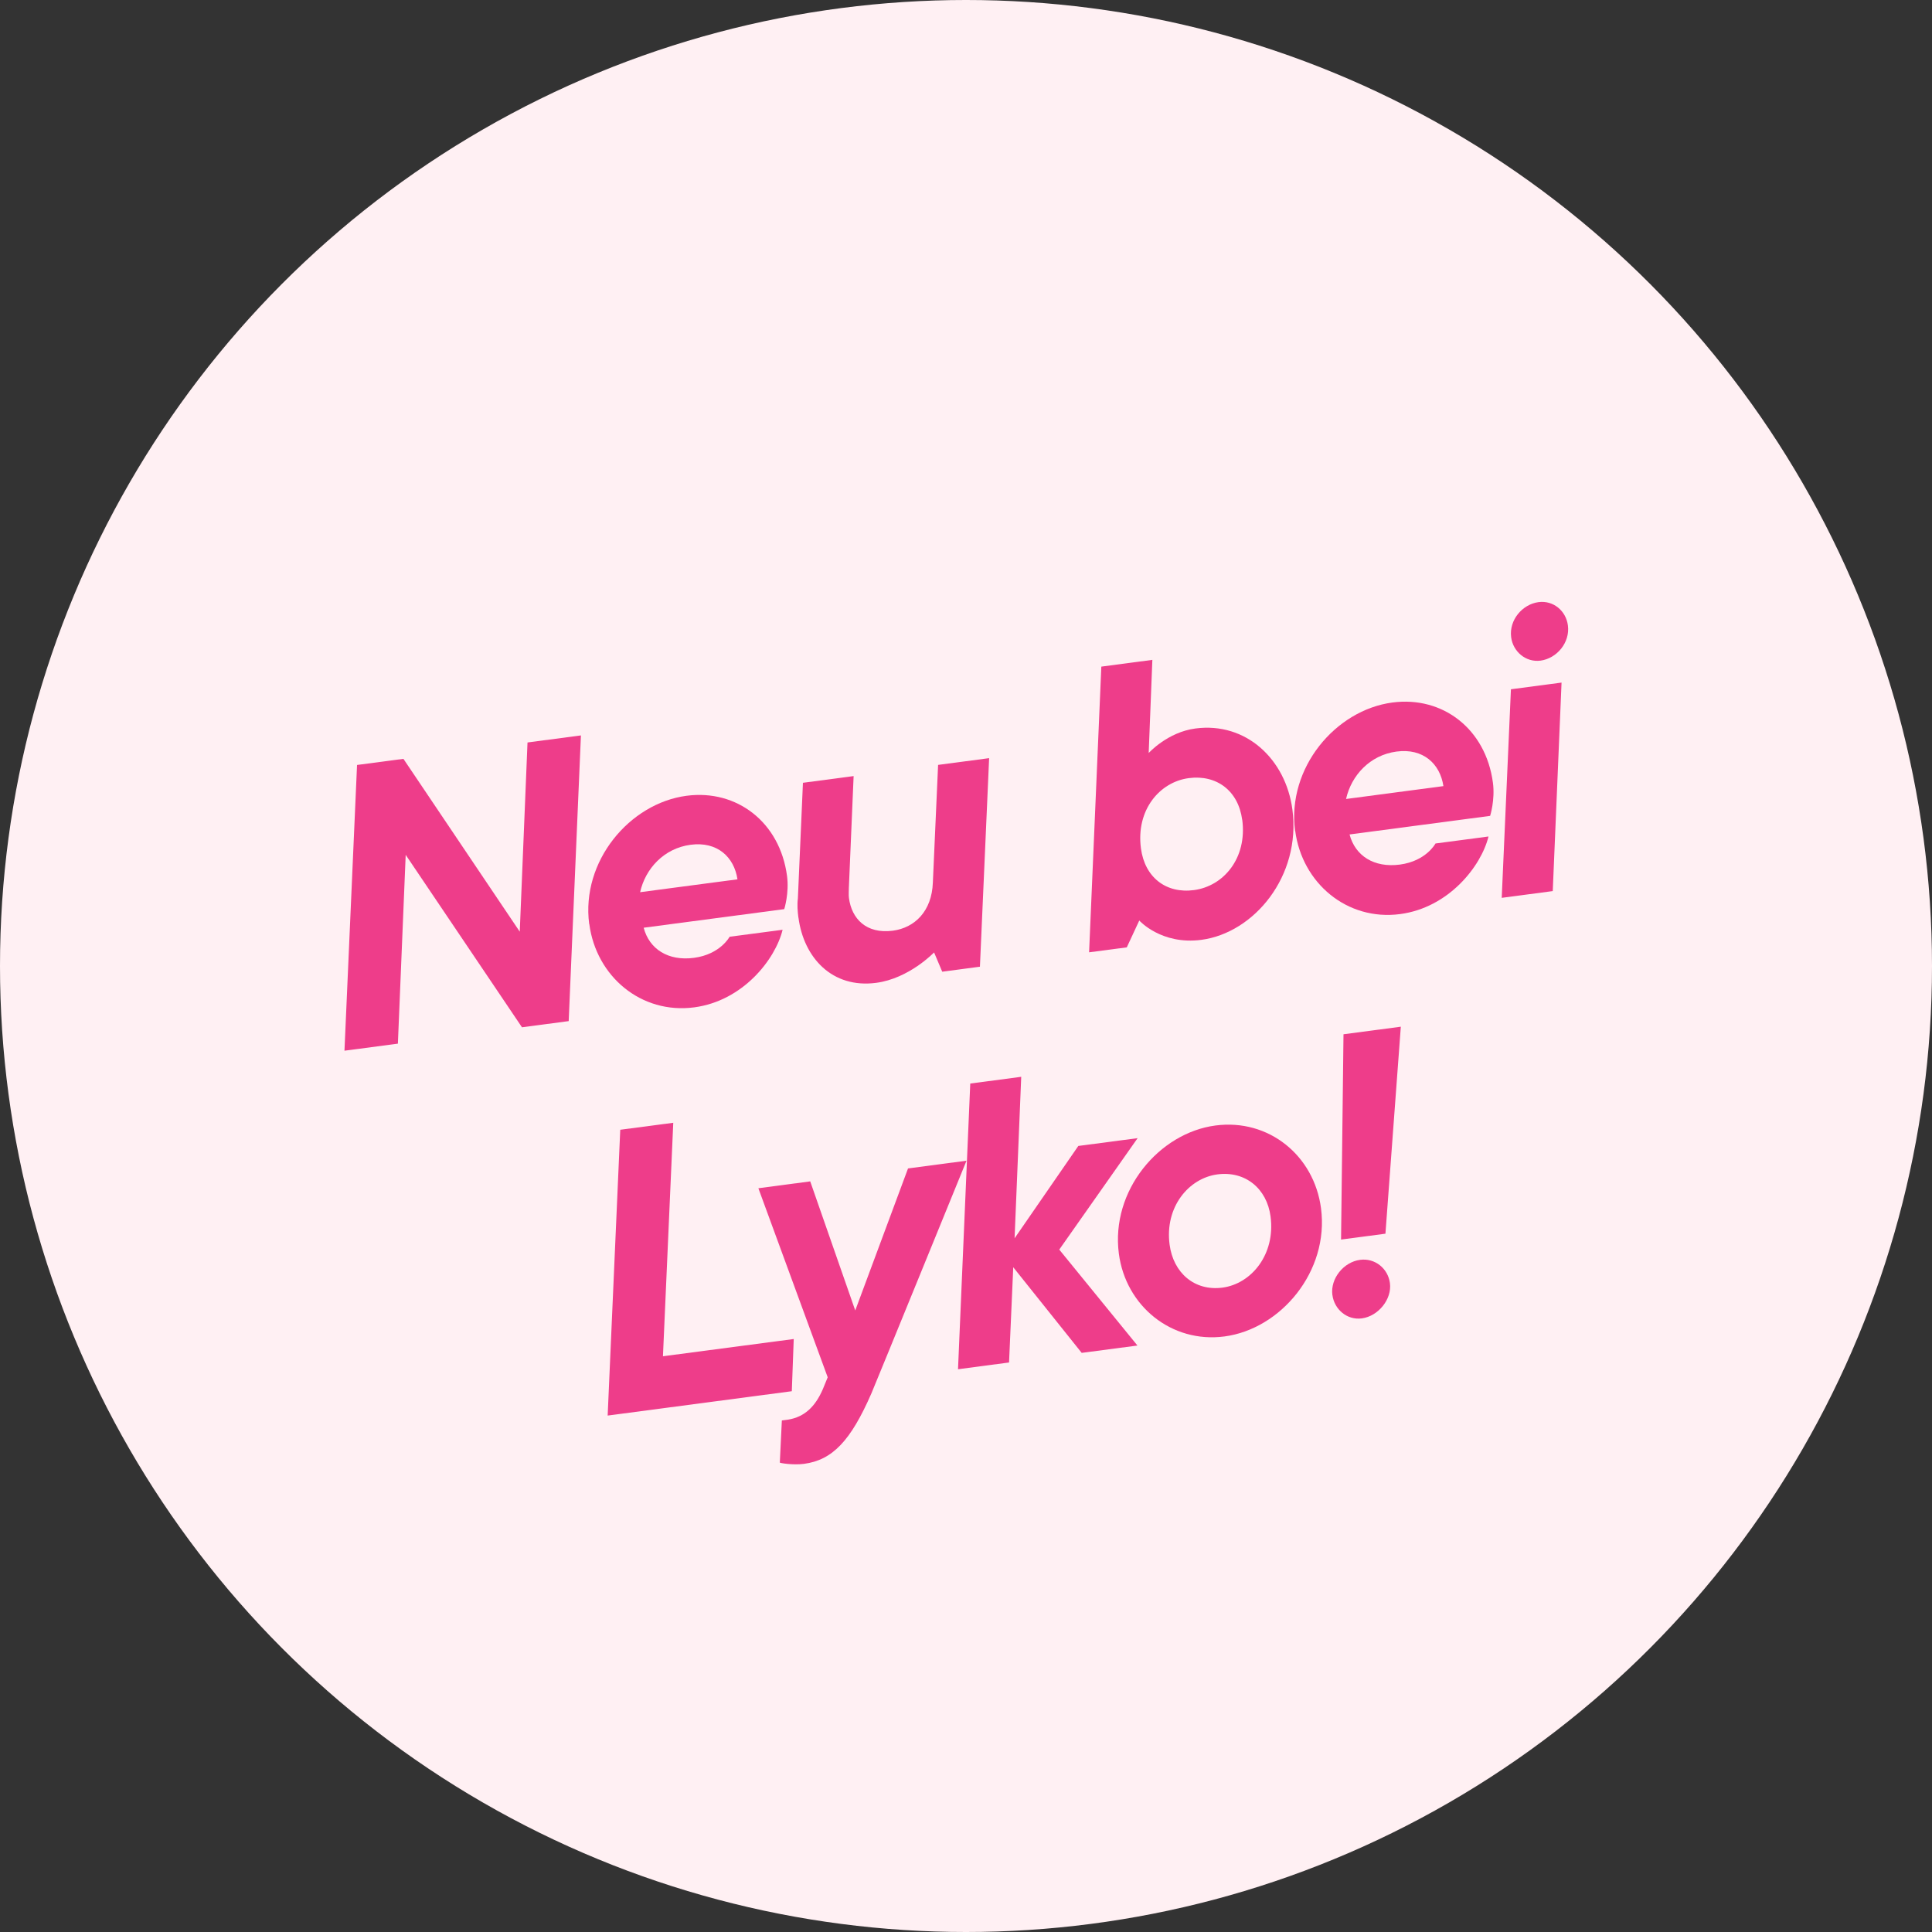
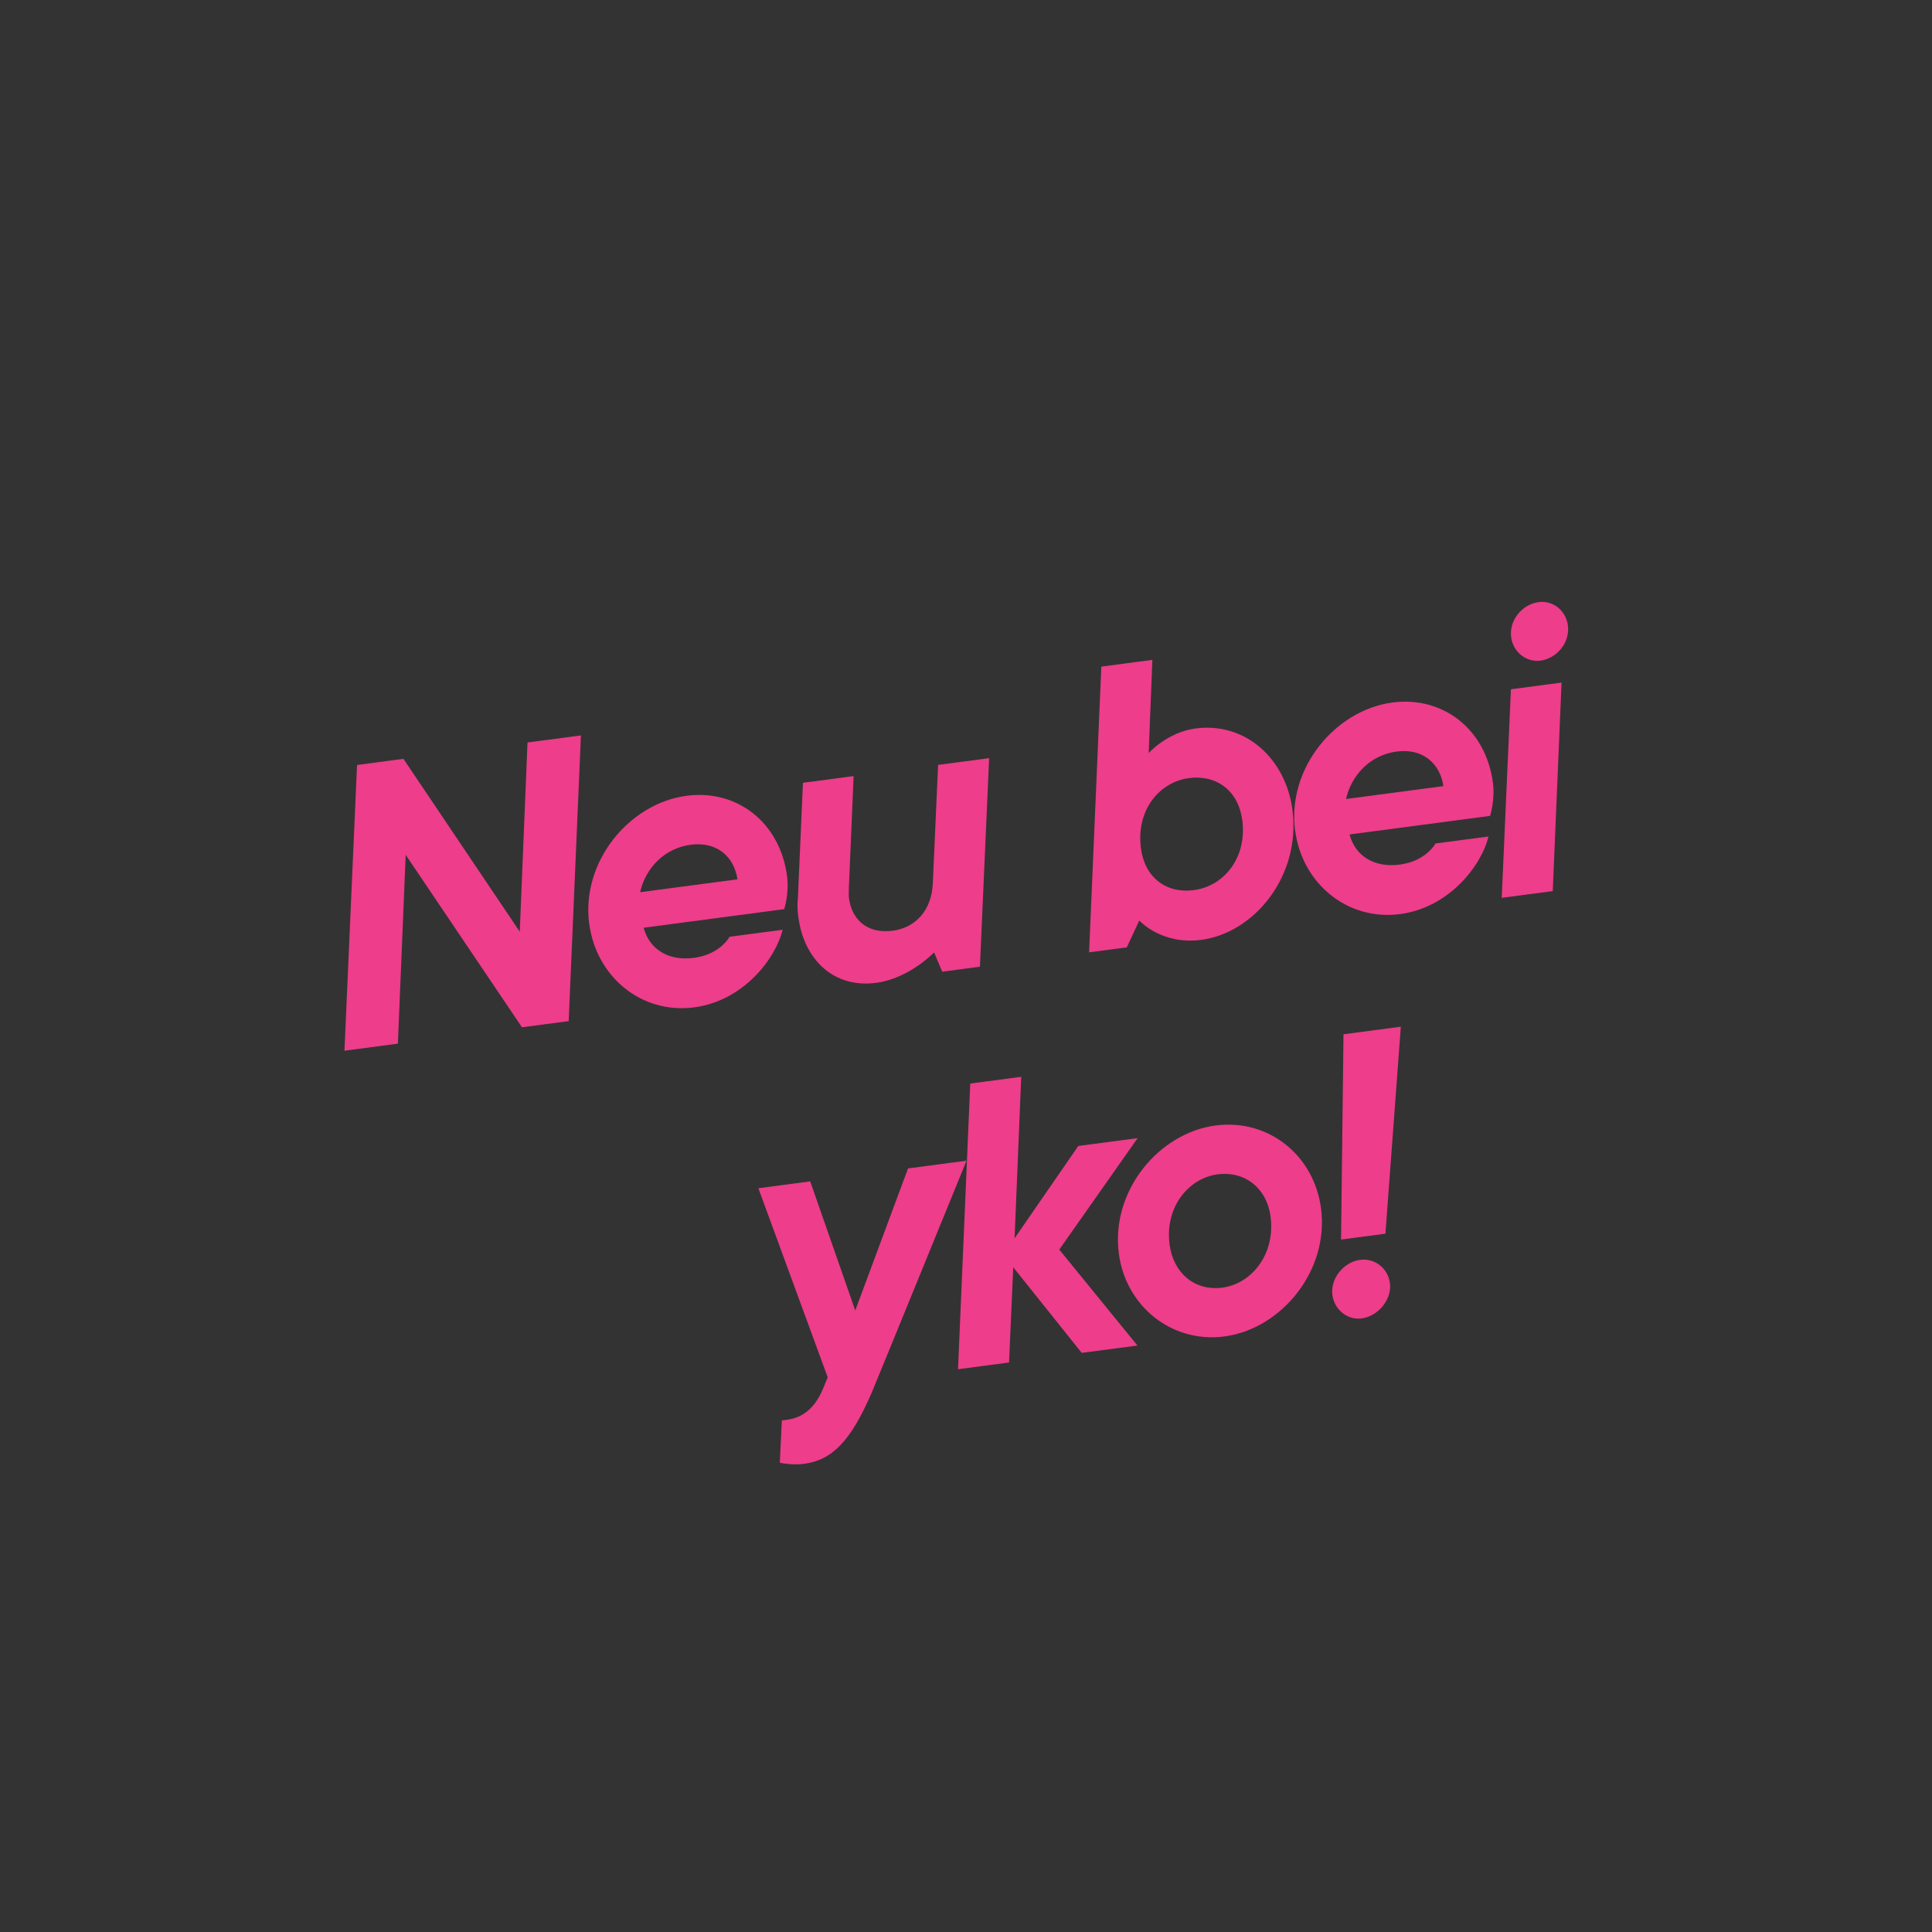
<svg xmlns="http://www.w3.org/2000/svg" id="a" data-name="Layer 1" viewBox="0 0 331.64 331.64">
  <rect x="0" y="0" width="331.64" height="331.64" fill="#333333" stroke="none" />
-   <circle cx="165.82" cy="165.82" r="165.82" fill="#FFF0F3" />
  <g>
    <path d="M61.3,131.31l7.95-1.05,19.97,29.67,1.33-32.48,9.17-1.21-2.1,49.04-8.02,1.06-19.96-29.6-1.34,32.41-9.17,1.21,2.16-49.05Z" fill="#EE3D8A" />
    <path d="M101.14,158.63c-1.42-10.79,6.93-20.74,16.71-22.03,8.63-1.14,16.03,4.54,17.25,13.77.39,2.97-.48,5.69-.48,5.69l-24.13,3.19c.96,3.65,4.19,5.76,8.64,5.17,4.52-.6,6.11-3.62,6.11-3.62l9.1-1.2c-1.25,5.1-6.82,12.22-15.18,13.32-9.1,1.2-16.82-5.32-18-14.29ZM126.59,150.94c-.57-3.83-3.47-6.54-8.05-5.93-4.58.61-7.76,4.11-8.66,8.14l16.72-2.21Z" fill="#EE3D8A" />
    <path d="M137.05,157.52c-.14-1.08-.23-2.23-.09-3.28l.87-19.87,8.7-1.15-.82,19.24c.01.62-.06,1.1.02,1.71.46,3.5,2.94,6.19,7.53,5.59,3.77-.5,6.69-3.35,6.87-8.25l.9-20.21,8.76-1.16-1.58,35.8-6.47.86-1.4-3.31s-4.28,4.48-9.94,5.22c-7.55,1-12.44-4.32-13.34-11.2Z" fill="#EE3D8A" />
    <path d="M195.56,158.02l-2.14,4.6-6.47.85,2.1-49.04,8.76-1.16-.63,15.99s3.23-3.58,8.02-4.21c8.7-1.15,15.51,5.29,16.65,13.92,1.51,11.46-6.6,21.17-15.63,22.36-6.88.91-10.66-3.32-10.66-3.32ZM213.23,140.73c-.66-4.99-4.39-7.79-9.17-7.16-4.99.66-9.09,5.45-8.21,12.06.66,4.99,4.32,7.8,9.11,7.16,5.06-.67,9.15-5.46,8.28-12.07Z" fill="#EE3D8A" />
    <path d="M222.31,142.62c-1.42-10.79,6.93-20.74,16.71-22.03,8.63-1.14,16.03,4.54,17.25,13.77.39,2.97-.48,5.69-.48,5.69l-24.13,3.19c.96,3.65,4.19,5.76,8.64,5.17,4.52-.6,6.11-3.62,6.11-3.62l9.1-1.2c-1.25,5.1-6.82,12.22-15.18,13.32-9.1,1.2-16.82-5.32-18-14.29ZM247.77,134.94c-.57-3.83-3.47-6.54-8.05-5.93-4.58.61-7.76,4.11-8.66,8.14l16.72-2.21Z" fill="#EE3D8A" />
    <path d="M259.35,118.32l8.7-1.15-1.51,35.79-8.76,1.16,1.58-35.8ZM259.4,109.4c-.39-2.97,1.93-5.67,4.69-6.04,2.56-.34,4.73,1.5,5.05,4,.39,2.97-1.93,5.67-4.69,6.04-2.56.34-4.73-1.57-5.05-4Z" fill="#EE3D8A" />
-     <path d="M106.47,193.93l9.1-1.2-1.77,40.08,22.45-2.96-.33,8.96-31.61,4.18,2.16-49.05Z" fill="#EE3D8A" />
    <path d="M133.86,251.08l.35-7.25,1.01-.13c2.96-.46,4.77-2.34,6.03-5.25l.83-2.03-11.9-32.45,8.9-1.18,7.73,22.16,9.06-24.38,10.04-1.33s-15.49,37.98-16.33,39.95c-3.53,8.08-6.65,11.44-11.57,12.09-1.89.25-4.13-.14-4.14-.21Z" fill="#EE3D8A" />
    <path d="M166.54,186l8.76-1.16-1.14,27.72,10.94-15.85,10.18-1.34-13.45,19.13,13.42,16.47-9.57,1.26-11.75-14.7-.72,16.35-8.76,1.16,2.1-49.04Z" fill="#EE3D8A" />
    <path d="M192.06,215.21c-1.43-10.85,6.93-20.74,16.57-22.01,9.17-1.21,16.94,5.17,18.13,14.2,1.43,10.85-6.93,20.74-16.57,22.01-9.1,1.2-16.95-5.24-18.13-14.2ZM218.1,208.82c-.63-4.79-4.33-7.86-9.12-7.23-4.92.65-9.07,5.59-8.21,12.06.64,4.85,4.28,8.01,9.07,7.38,4.99-.66,9.12-5.73,8.26-12.2Z" fill="#EE3D8A" />
    <path d="M228.71,222.3c-.37-2.83,1.93-5.67,4.76-6.04,2.56-.34,4.79,1.49,5.12,3.99.37,2.76-1.99,5.68-4.82,6.06-2.56.34-4.73-1.57-5.05-4ZM230.62,177.54l9.84-1.3-2.64,35.53-7.62,1.01.42-35.24Z" fill="#EE3D8A" />
  </g>
</svg>